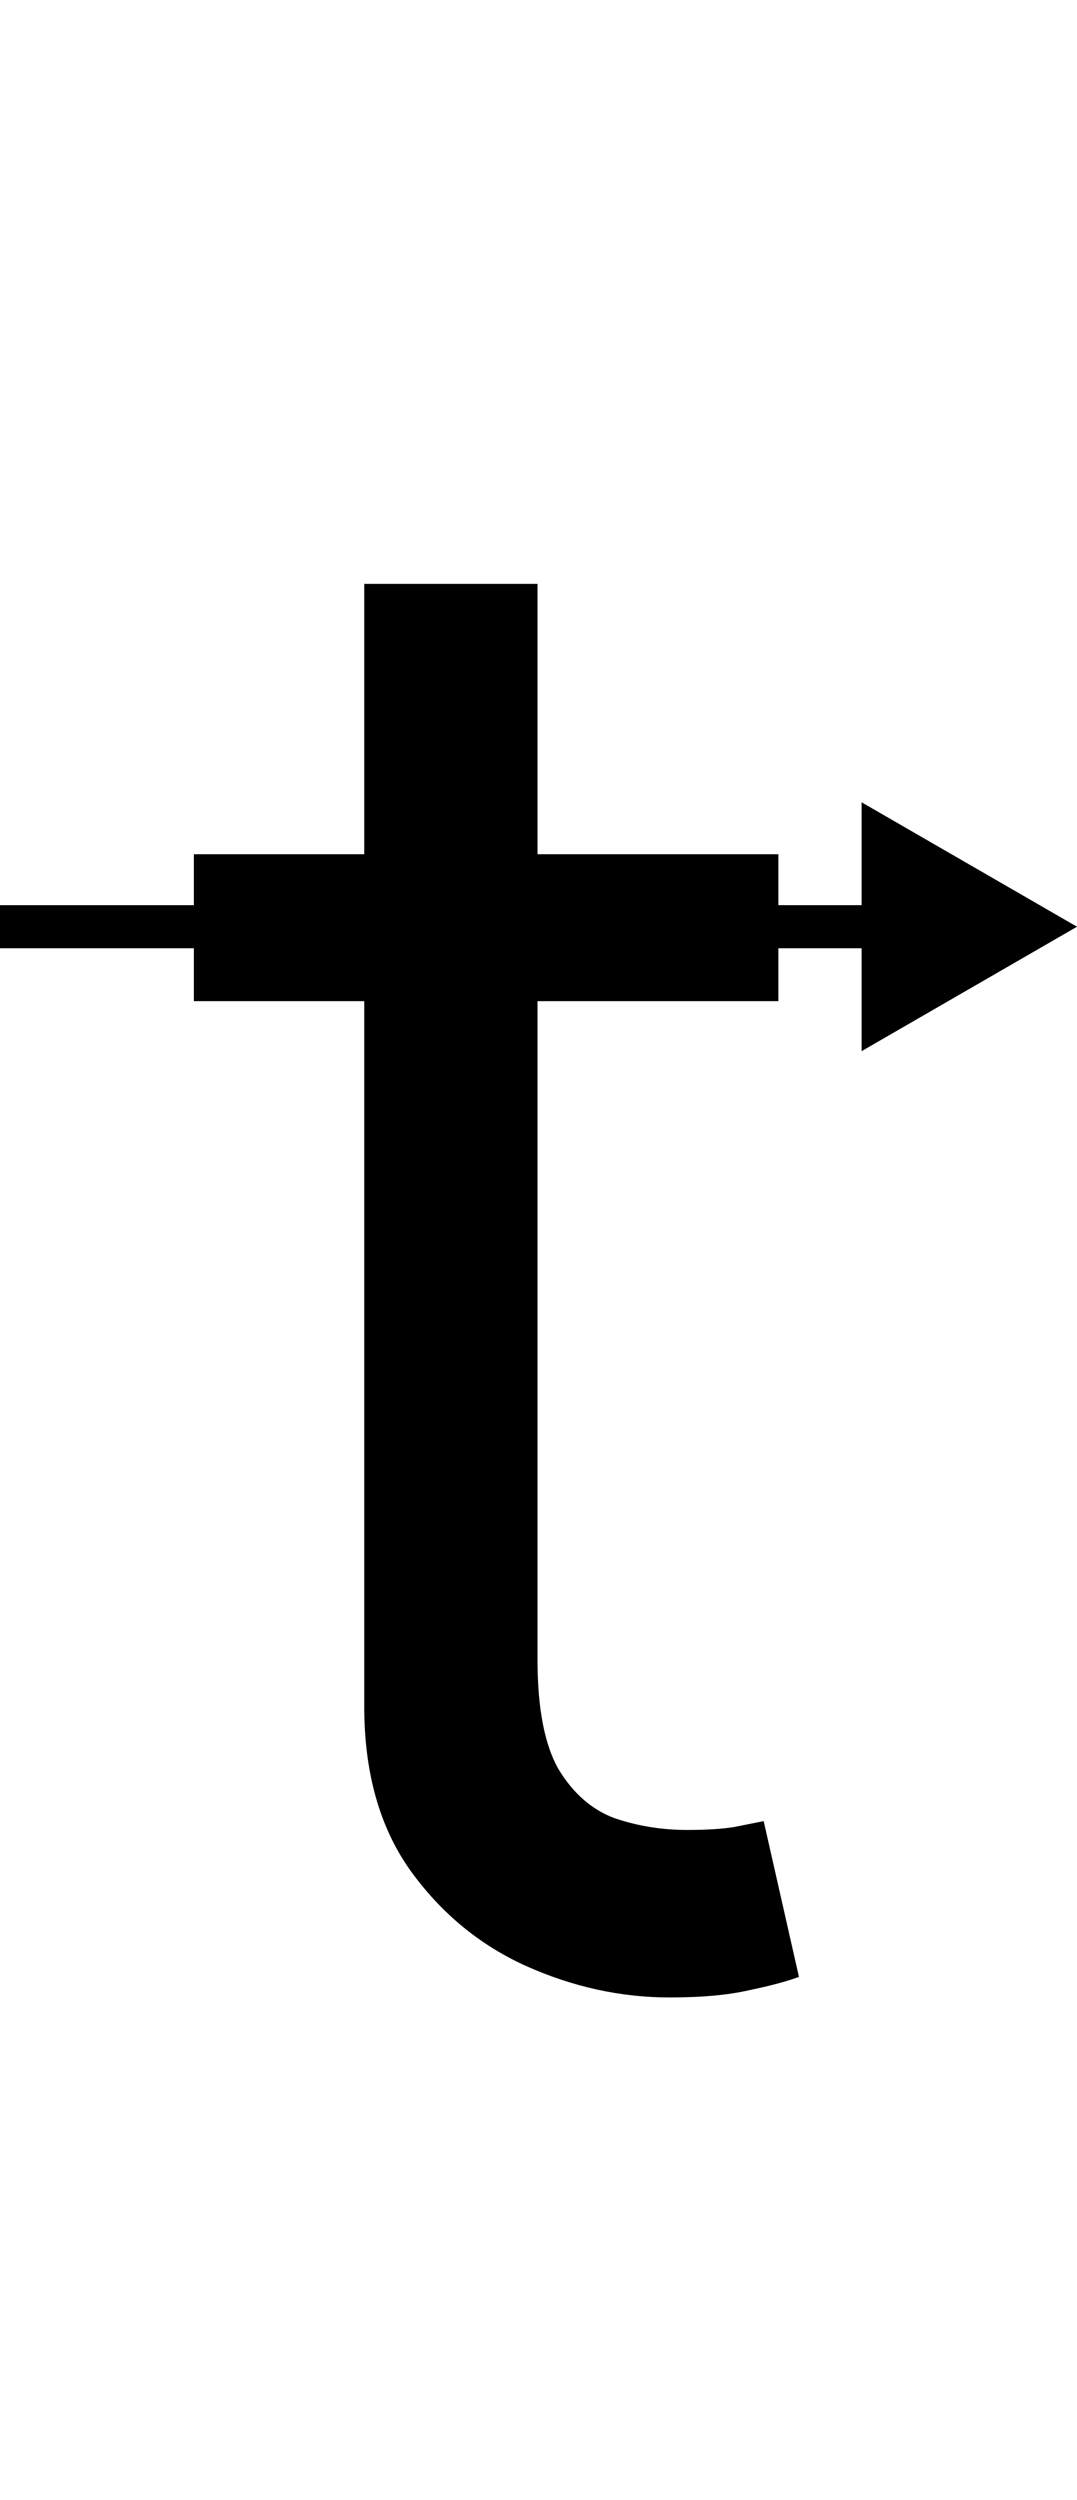
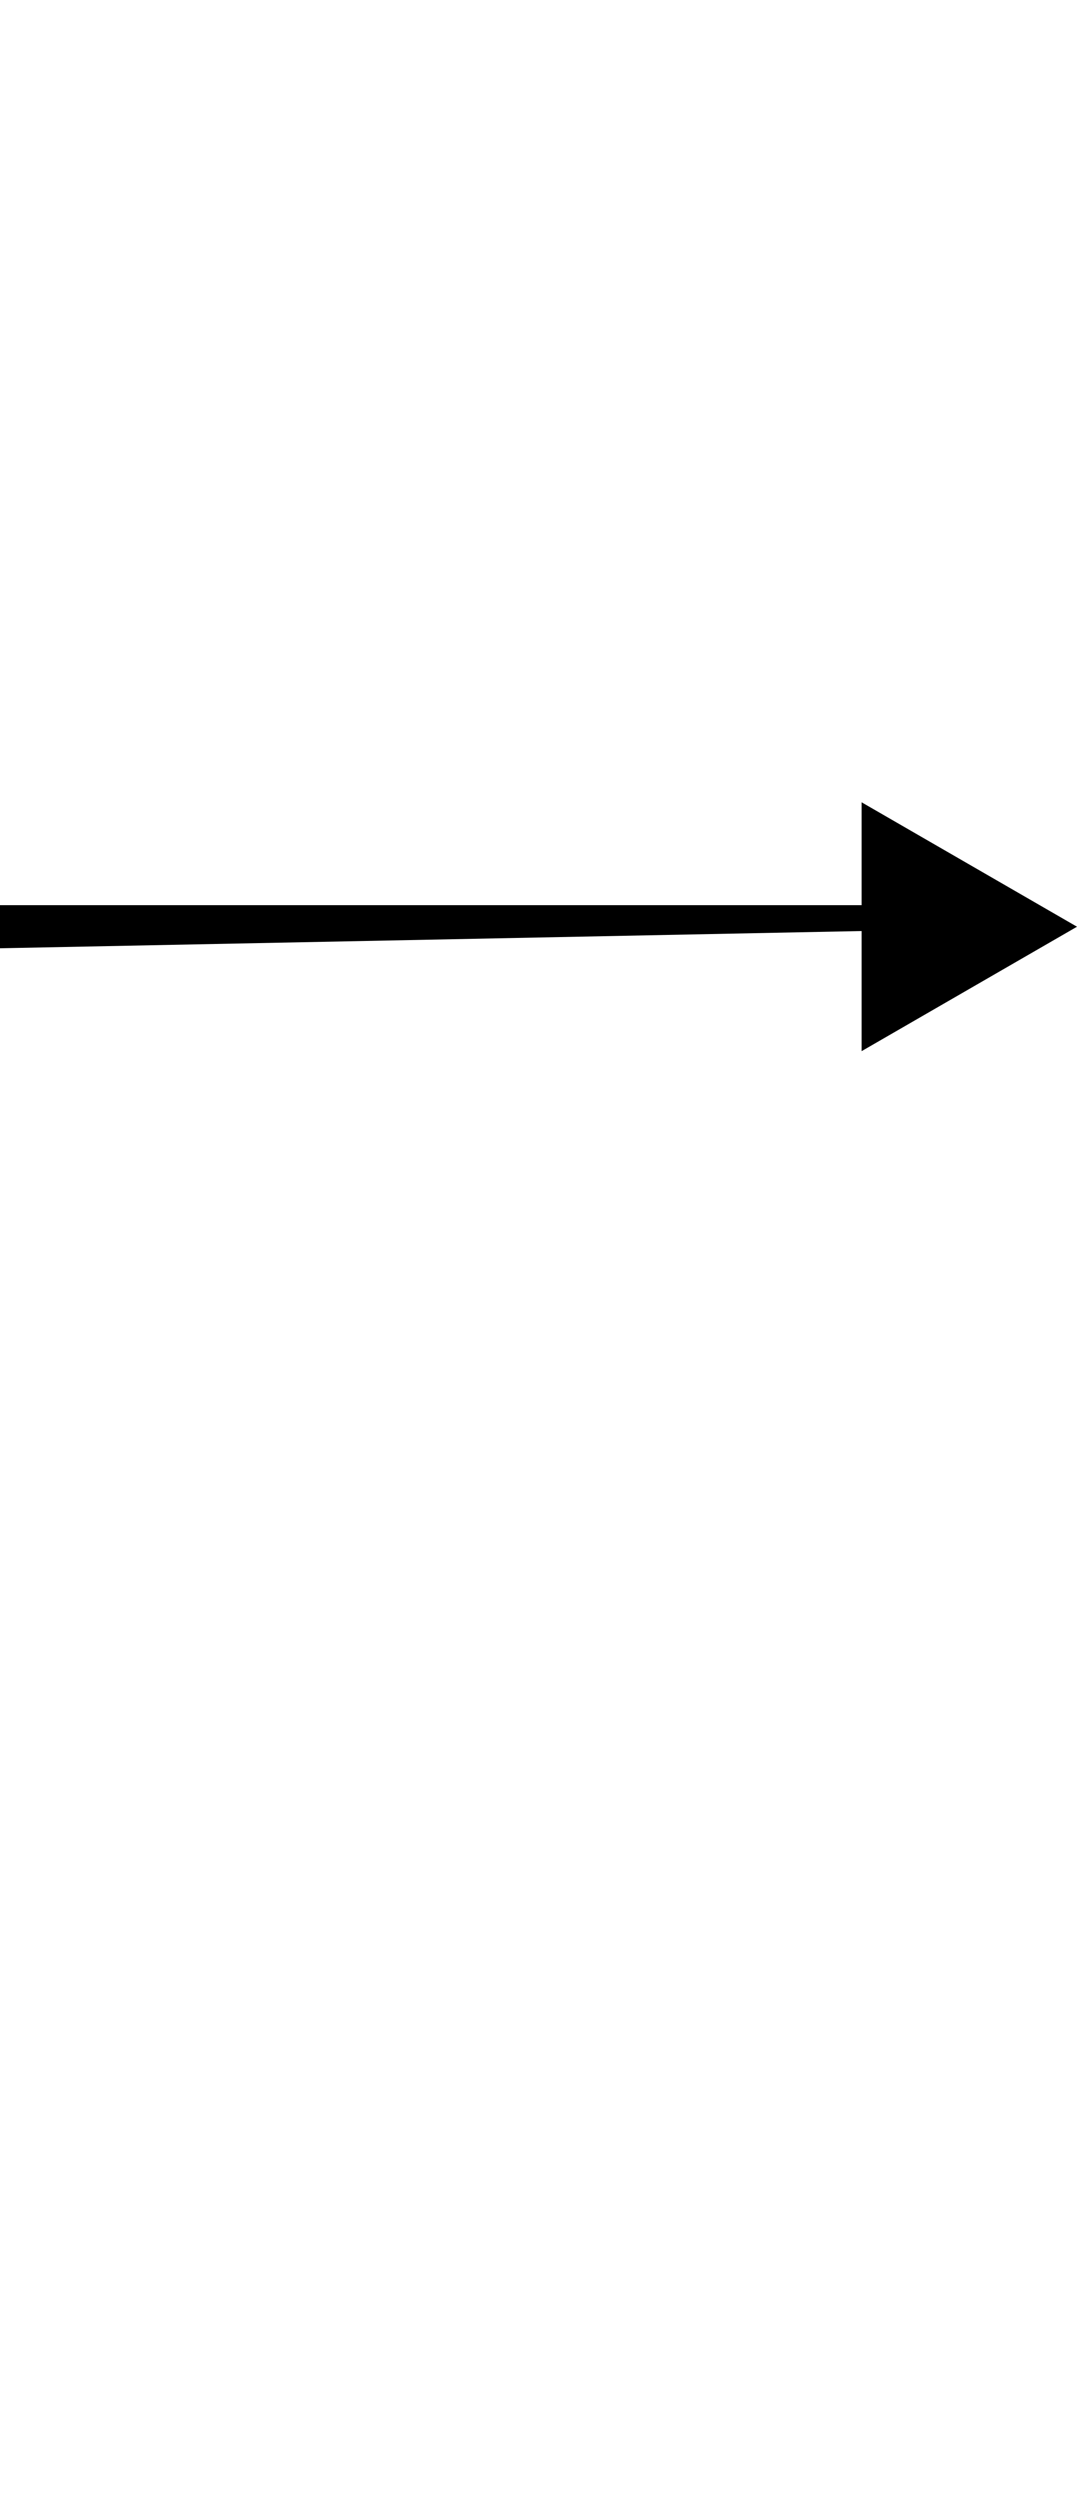
<svg xmlns="http://www.w3.org/2000/svg" width="25" height="58" viewBox="0 0 25 58" fill="none">
-   <path d="M18.068 19.818V23.227H4.5V19.818H18.068ZM8.455 13.546H12.477V38.5C12.477 39.636 12.642 40.489 12.972 41.057C13.312 41.614 13.744 41.989 14.267 42.182C14.801 42.364 15.364 42.455 15.954 42.455C16.398 42.455 16.761 42.432 17.046 42.386C17.329 42.33 17.557 42.284 17.727 42.25L18.546 45.864C18.273 45.966 17.892 46.068 17.403 46.17C16.915 46.284 16.296 46.341 15.546 46.341C14.409 46.341 13.296 46.097 12.204 45.608C11.125 45.119 10.227 44.375 9.511 43.375C8.807 42.375 8.455 41.114 8.455 39.591V13.546Z" fill="black" />
-   <path d="M25 21.5L20 18.613V24.387L25 21.5ZM0 22H20.5V21H0V22Z" fill="black" />
+   <path d="M25 21.5L20 18.613V24.387L25 21.5ZH20.5V21H0V22Z" fill="black" />
</svg>